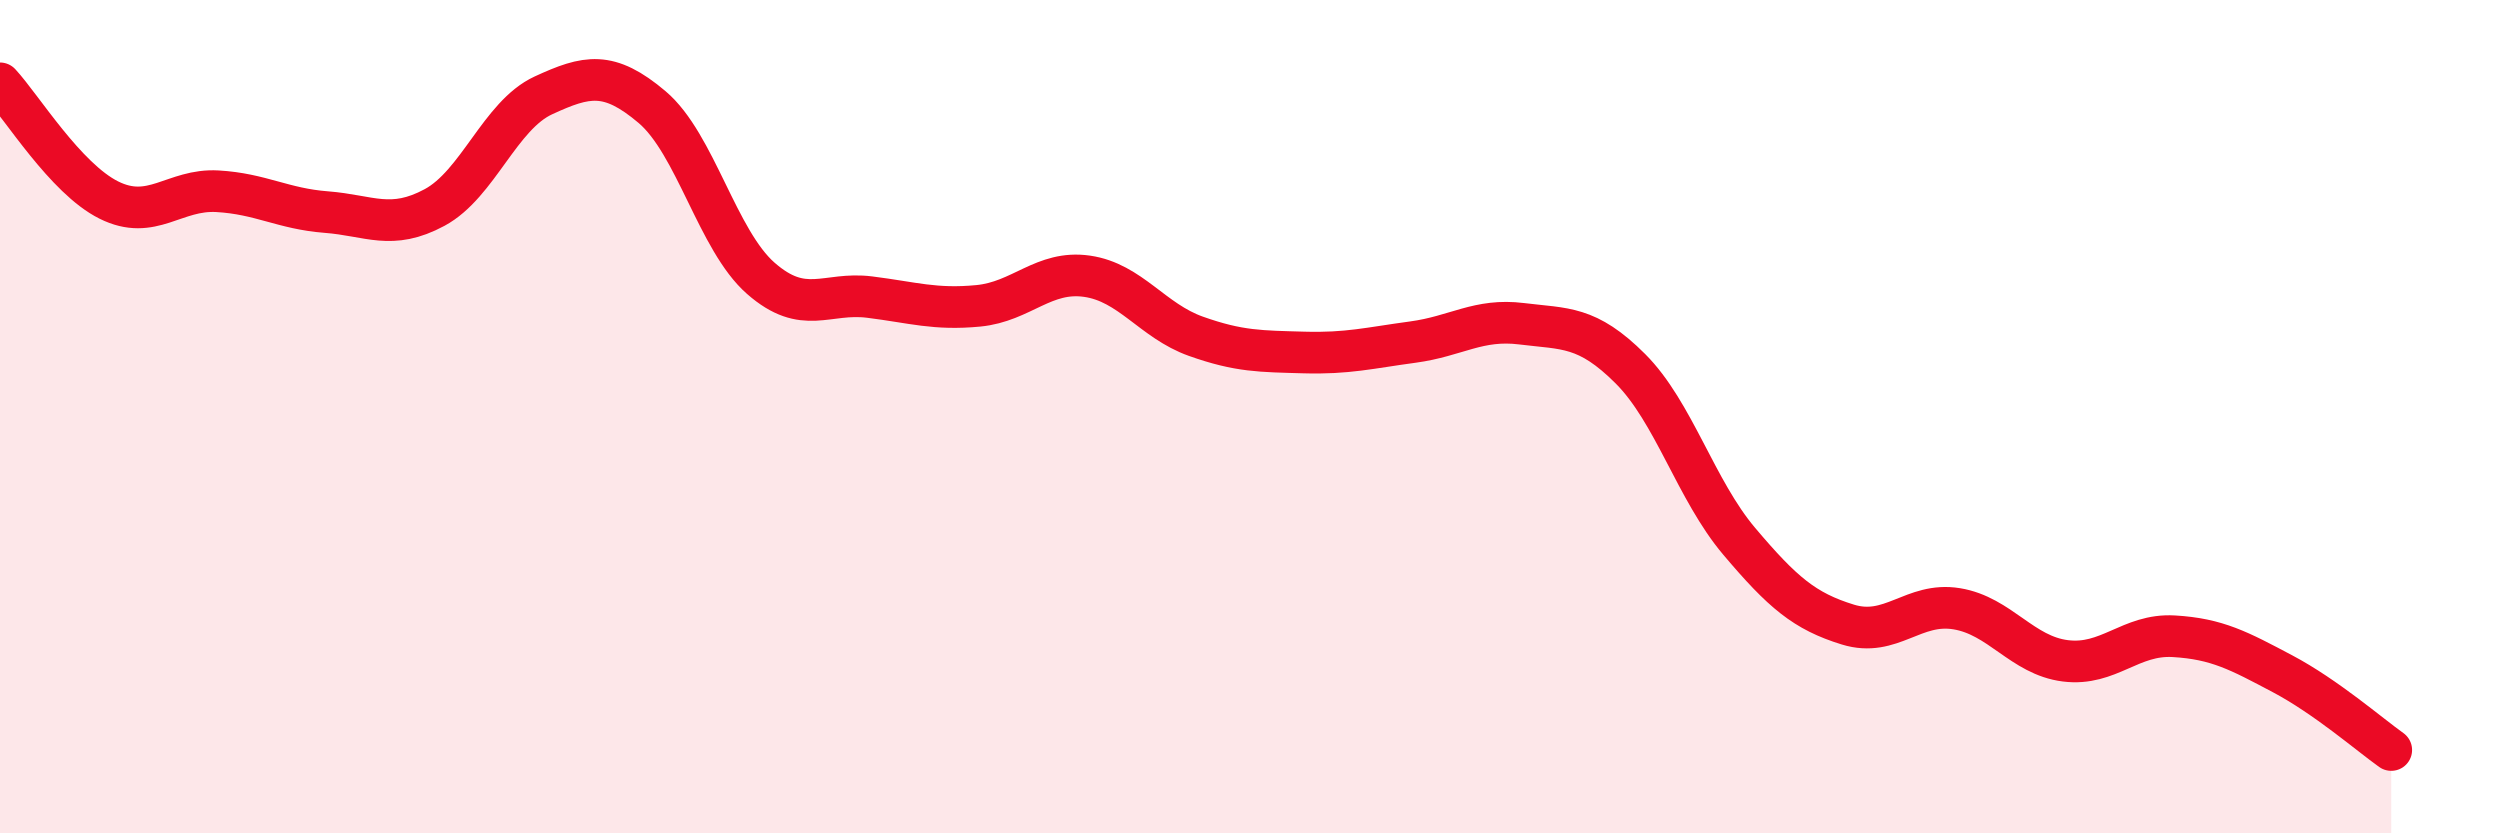
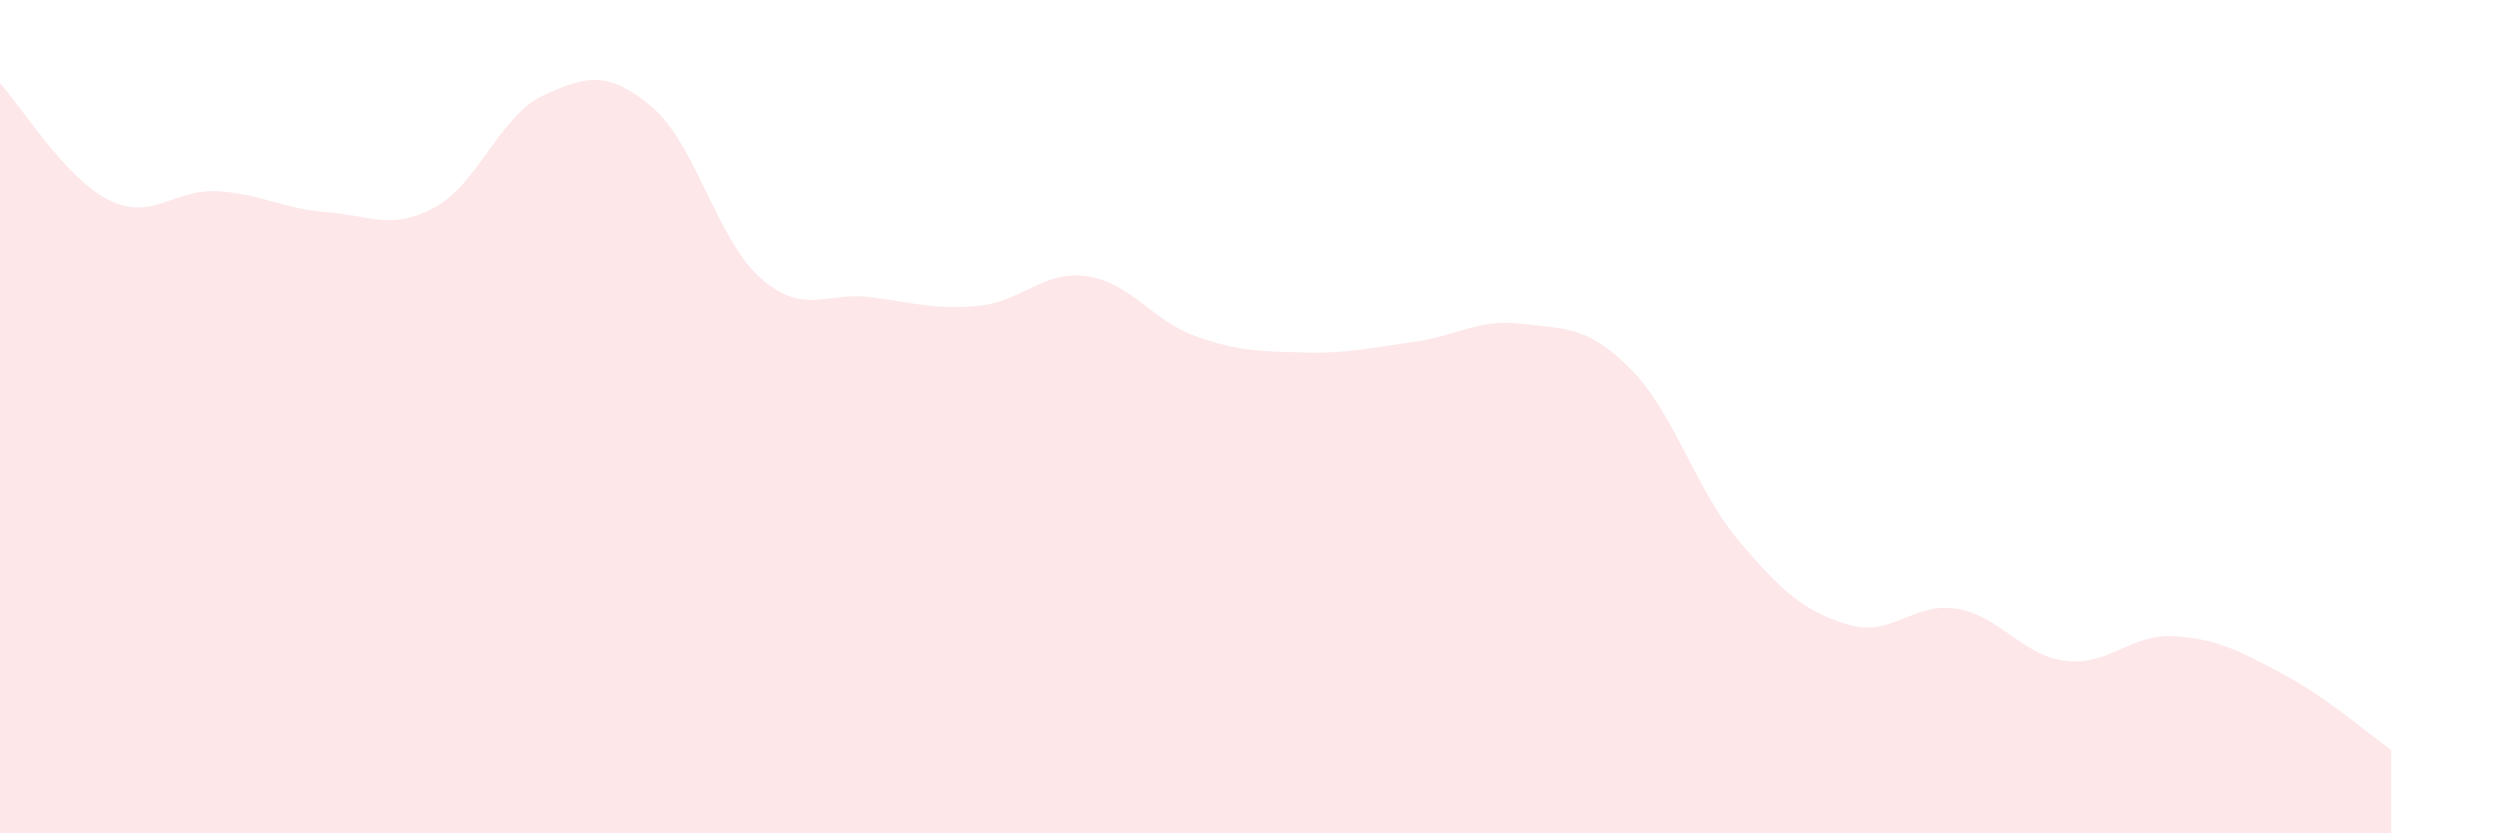
<svg xmlns="http://www.w3.org/2000/svg" width="60" height="20" viewBox="0 0 60 20">
  <path d="M 0,2 C 0.52,2.56 1.57,4.28 2.61,4.8 C 3.65,5.32 4.18,4.53 5.22,4.59 C 6.26,4.65 6.79,5.01 7.83,5.09 C 8.87,5.17 9.39,5.54 10.43,4.98 C 11.47,4.42 12,2.77 13.04,2.29 C 14.08,1.81 14.61,1.69 15.65,2.57 C 16.69,3.45 17.22,5.77 18.26,6.68 C 19.3,7.59 19.83,7 20.87,7.13 C 21.91,7.26 22.44,7.44 23.48,7.34 C 24.52,7.24 25.05,6.48 26.09,6.63 C 27.13,6.78 27.66,7.7 28.7,8.07 C 29.74,8.44 30.26,8.43 31.3,8.46 C 32.34,8.49 32.87,8.35 33.91,8.21 C 34.95,8.07 35.48,7.64 36.52,7.77 C 37.56,7.9 38.09,7.81 39.13,8.85 C 40.17,9.89 40.7,11.76 41.74,12.99 C 42.78,14.22 43.31,14.67 44.35,14.99 C 45.39,15.31 45.92,14.44 46.96,14.61 C 48,14.78 48.53,15.73 49.57,15.86 C 50.61,15.99 51.13,15.21 52.17,15.27 C 53.21,15.33 53.74,15.62 54.78,16.17 C 55.82,16.72 56.87,17.63 57.39,18L57.39 20L0 20Z" fill="#EB0A25" opacity="0.1" stroke-linecap="round" stroke-linejoin="round" />
-   <path d="M 0,2 C 0.52,2.56 1.57,4.28 2.61,4.8 C 3.65,5.32 4.18,4.53 5.22,4.59 C 6.26,4.65 6.79,5.01 7.83,5.09 C 8.87,5.17 9.39,5.54 10.43,4.98 C 11.47,4.42 12,2.77 13.04,2.29 C 14.08,1.81 14.61,1.69 15.65,2.57 C 16.69,3.45 17.22,5.77 18.26,6.68 C 19.3,7.59 19.83,7 20.87,7.13 C 21.91,7.26 22.44,7.44 23.48,7.34 C 24.52,7.24 25.05,6.48 26.09,6.63 C 27.13,6.78 27.66,7.7 28.7,8.07 C 29.74,8.44 30.26,8.43 31.3,8.46 C 32.34,8.49 32.87,8.35 33.91,8.21 C 34.95,8.07 35.48,7.64 36.52,7.77 C 37.56,7.9 38.09,7.81 39.13,8.85 C 40.17,9.89 40.7,11.76 41.74,12.99 C 42.78,14.22 43.31,14.67 44.35,14.99 C 45.39,15.31 45.92,14.44 46.96,14.61 C 48,14.78 48.53,15.73 49.57,15.86 C 50.61,15.99 51.13,15.21 52.17,15.27 C 53.21,15.33 53.74,15.62 54.78,16.17 C 55.82,16.72 56.87,17.63 57.39,18" stroke="#EB0A25" stroke-width="1" fill="none" stroke-linecap="round" stroke-linejoin="round" />
</svg>